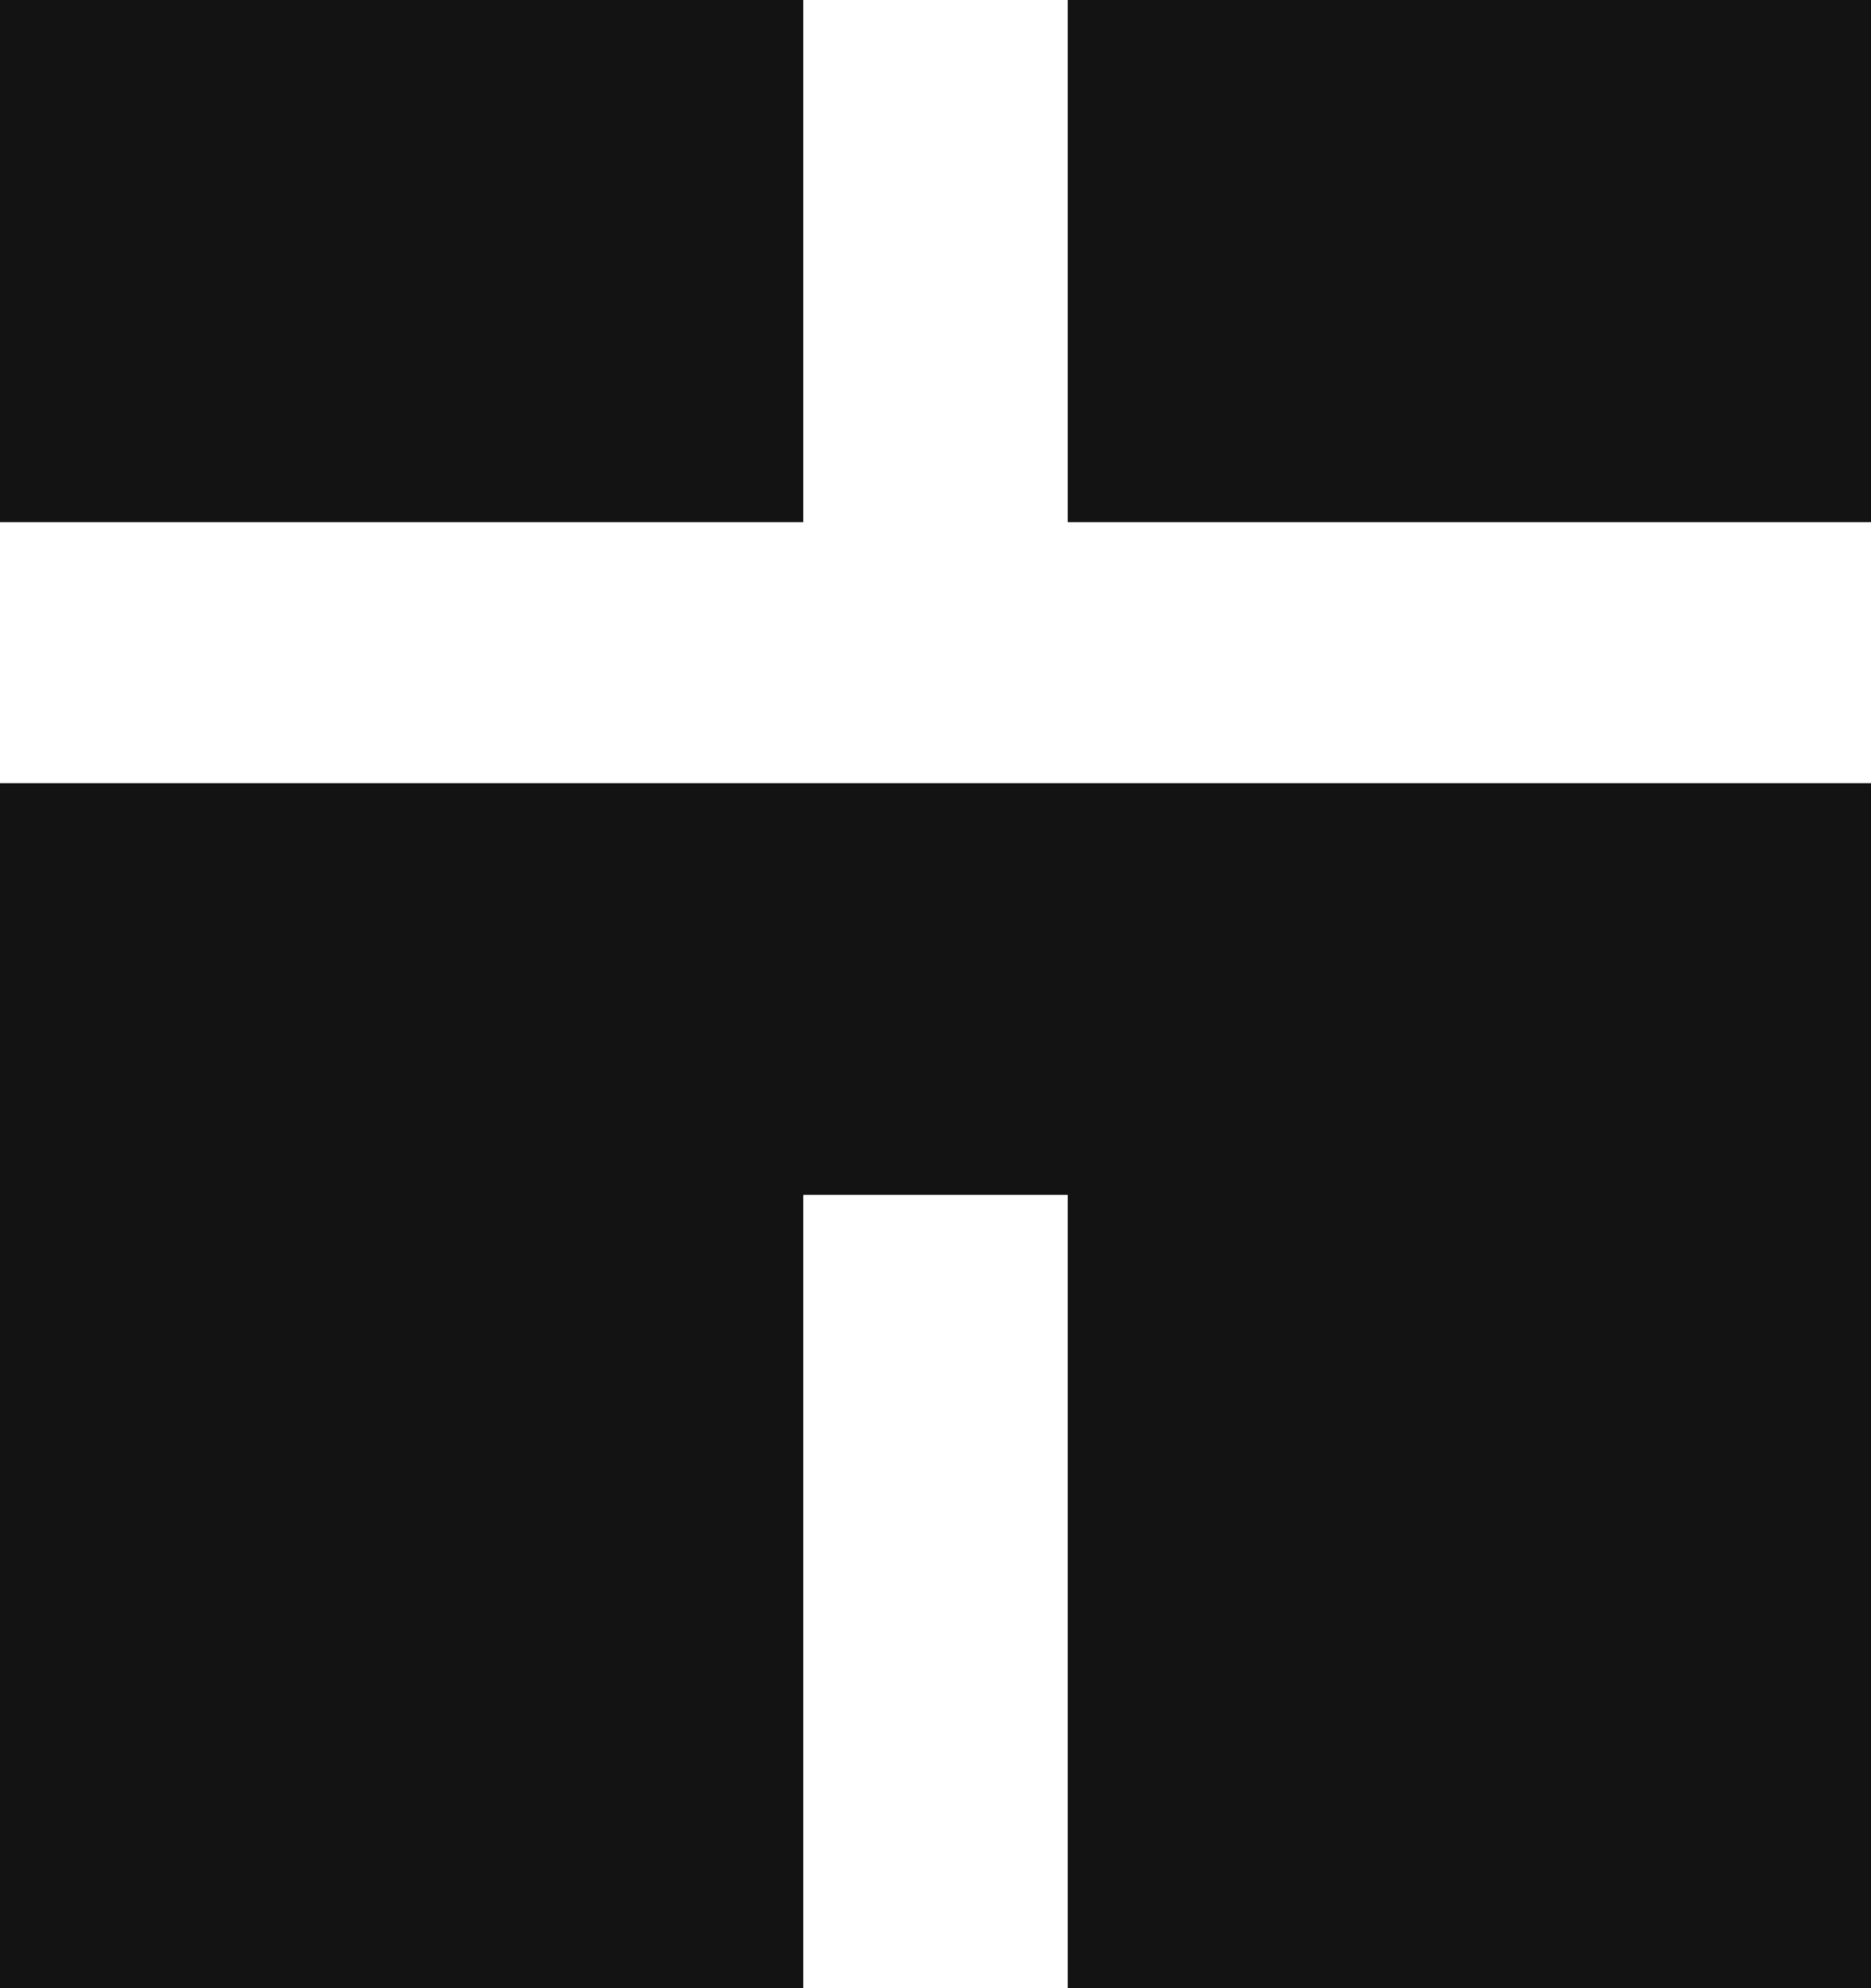
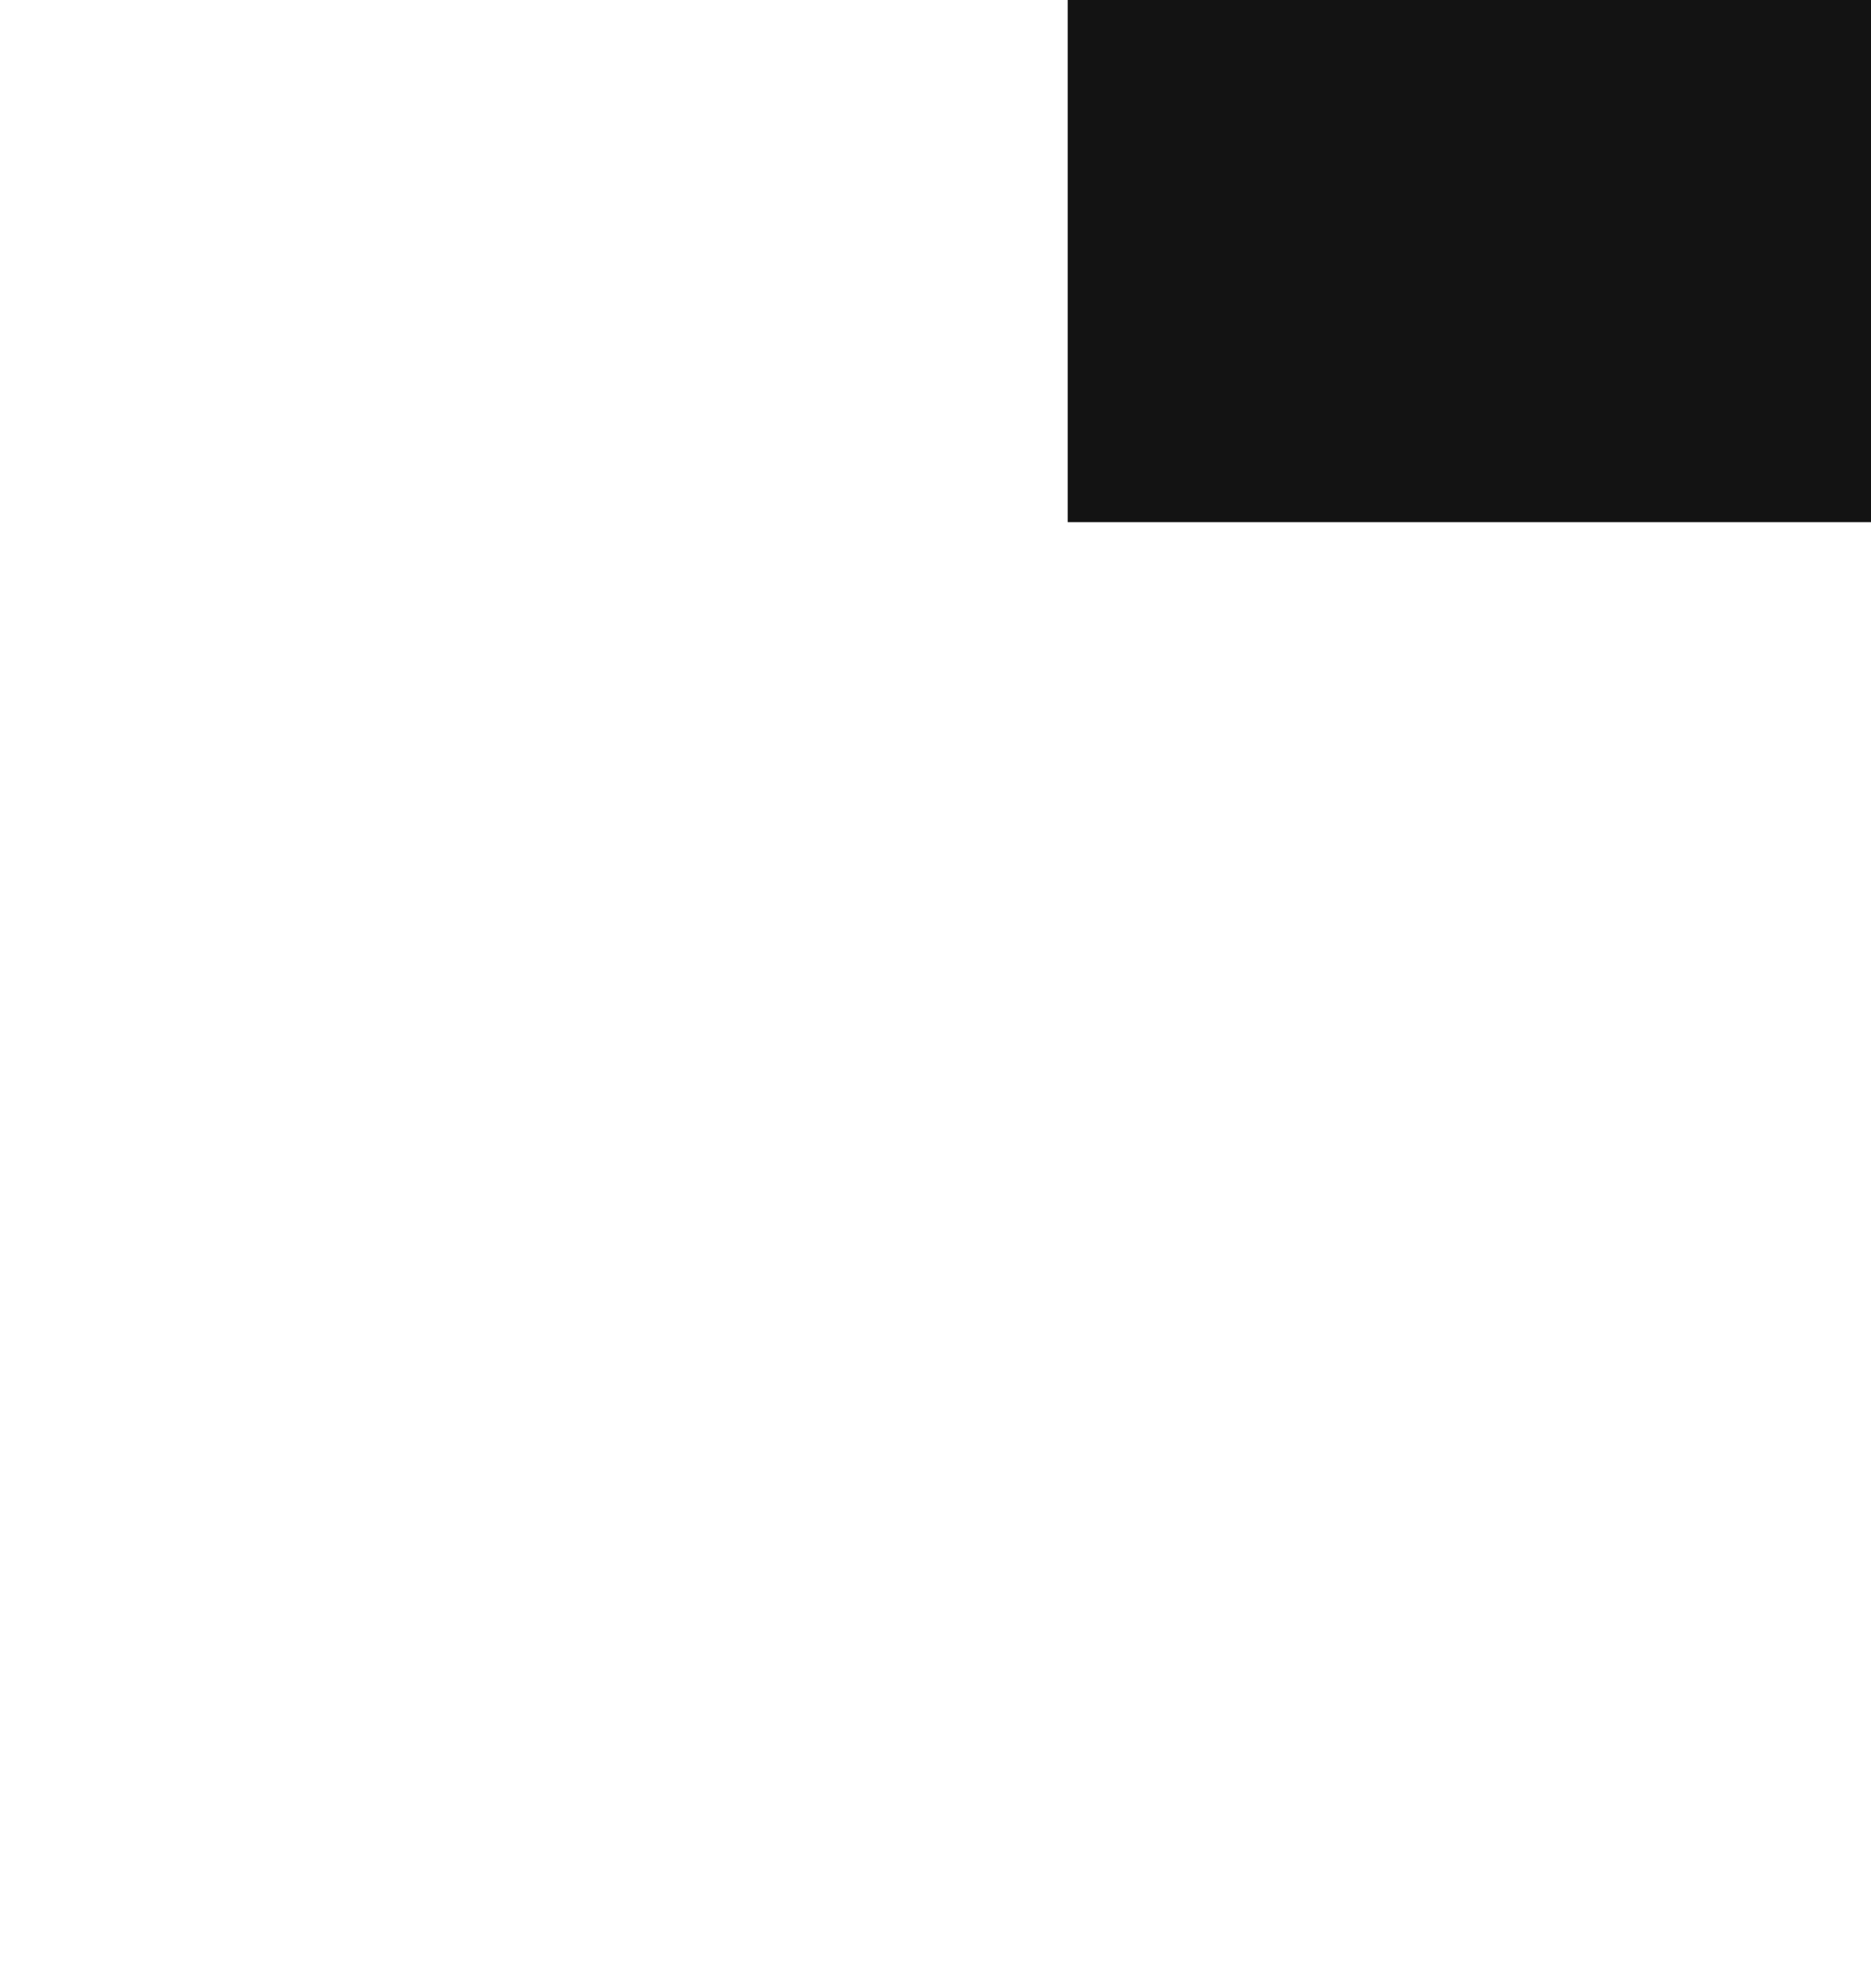
<svg xmlns="http://www.w3.org/2000/svg" width="64" height="68" viewBox="0 0 64 68" fill="none">
-   <rect width="27.478" height="17.859" fill="#131313" />
  <rect x="36.522" width="27.478" height="17.859" fill="#131313" />
-   <path fill-rule="evenodd" clip-rule="evenodd" d="M27.478 26.788H36.522H53.217H64V68H36.522V40.869H27.478V68H0V40.869V26.788H27.478Z" fill="#131313" />
</svg>